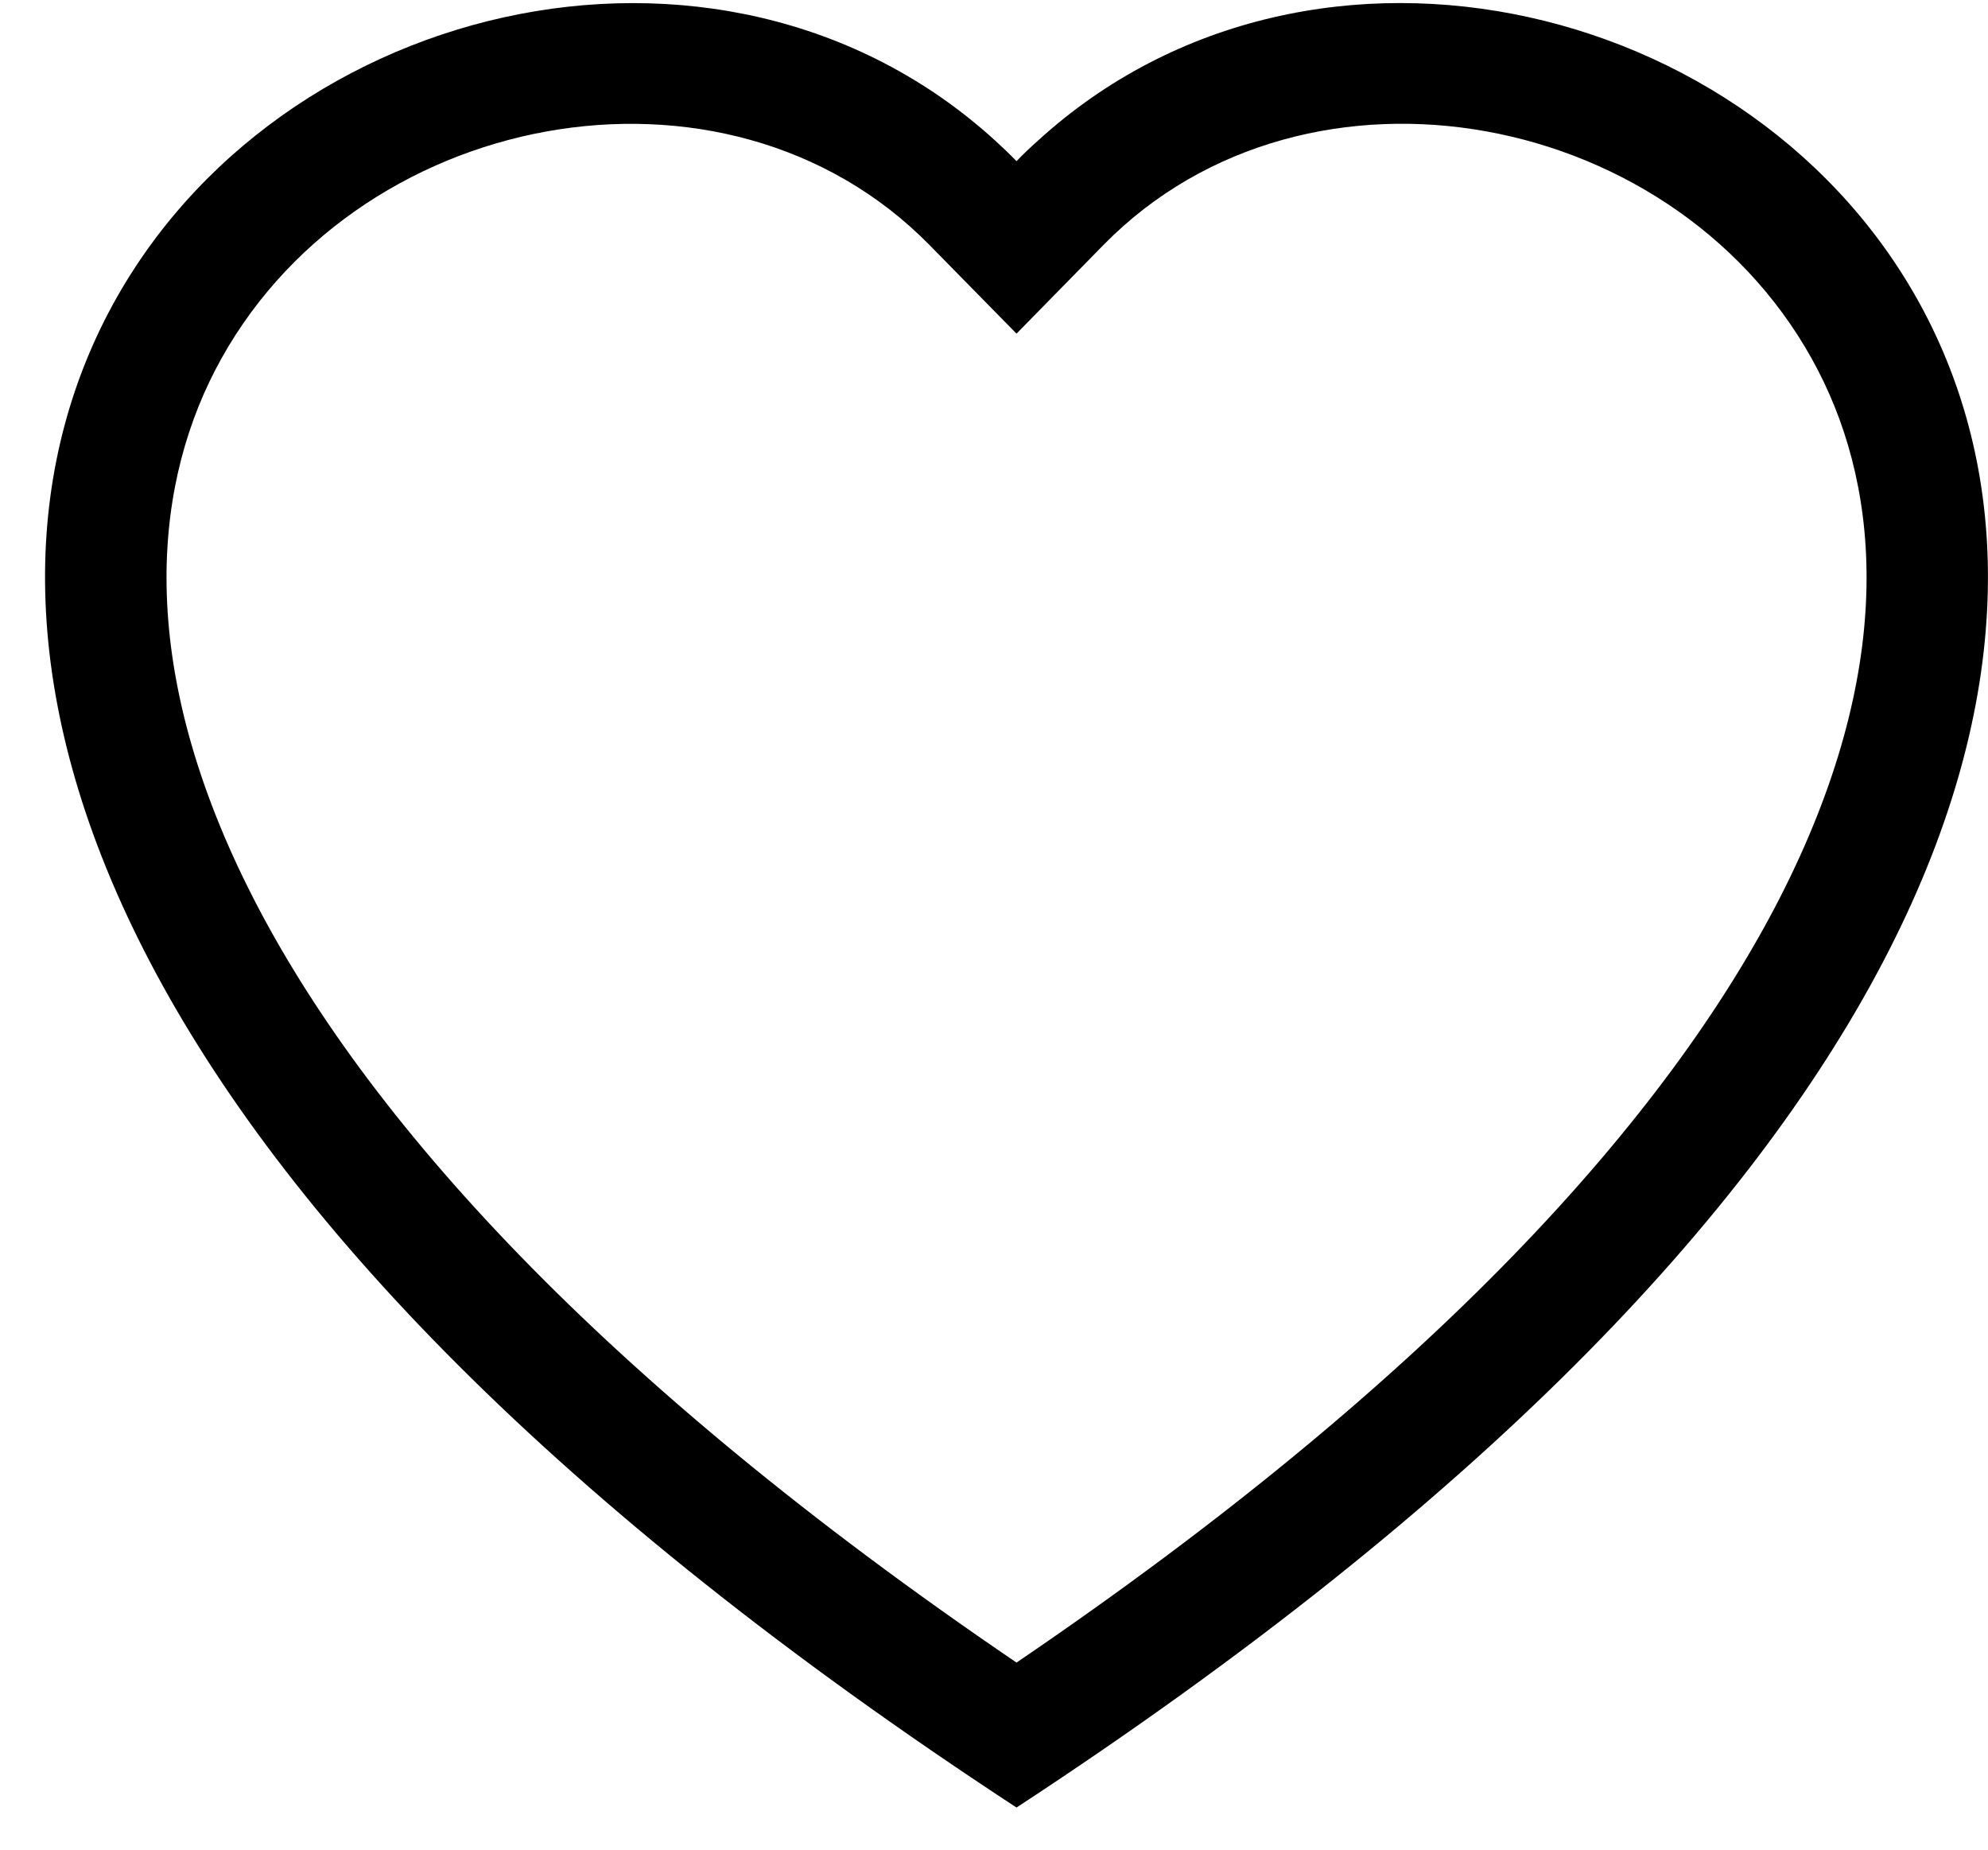
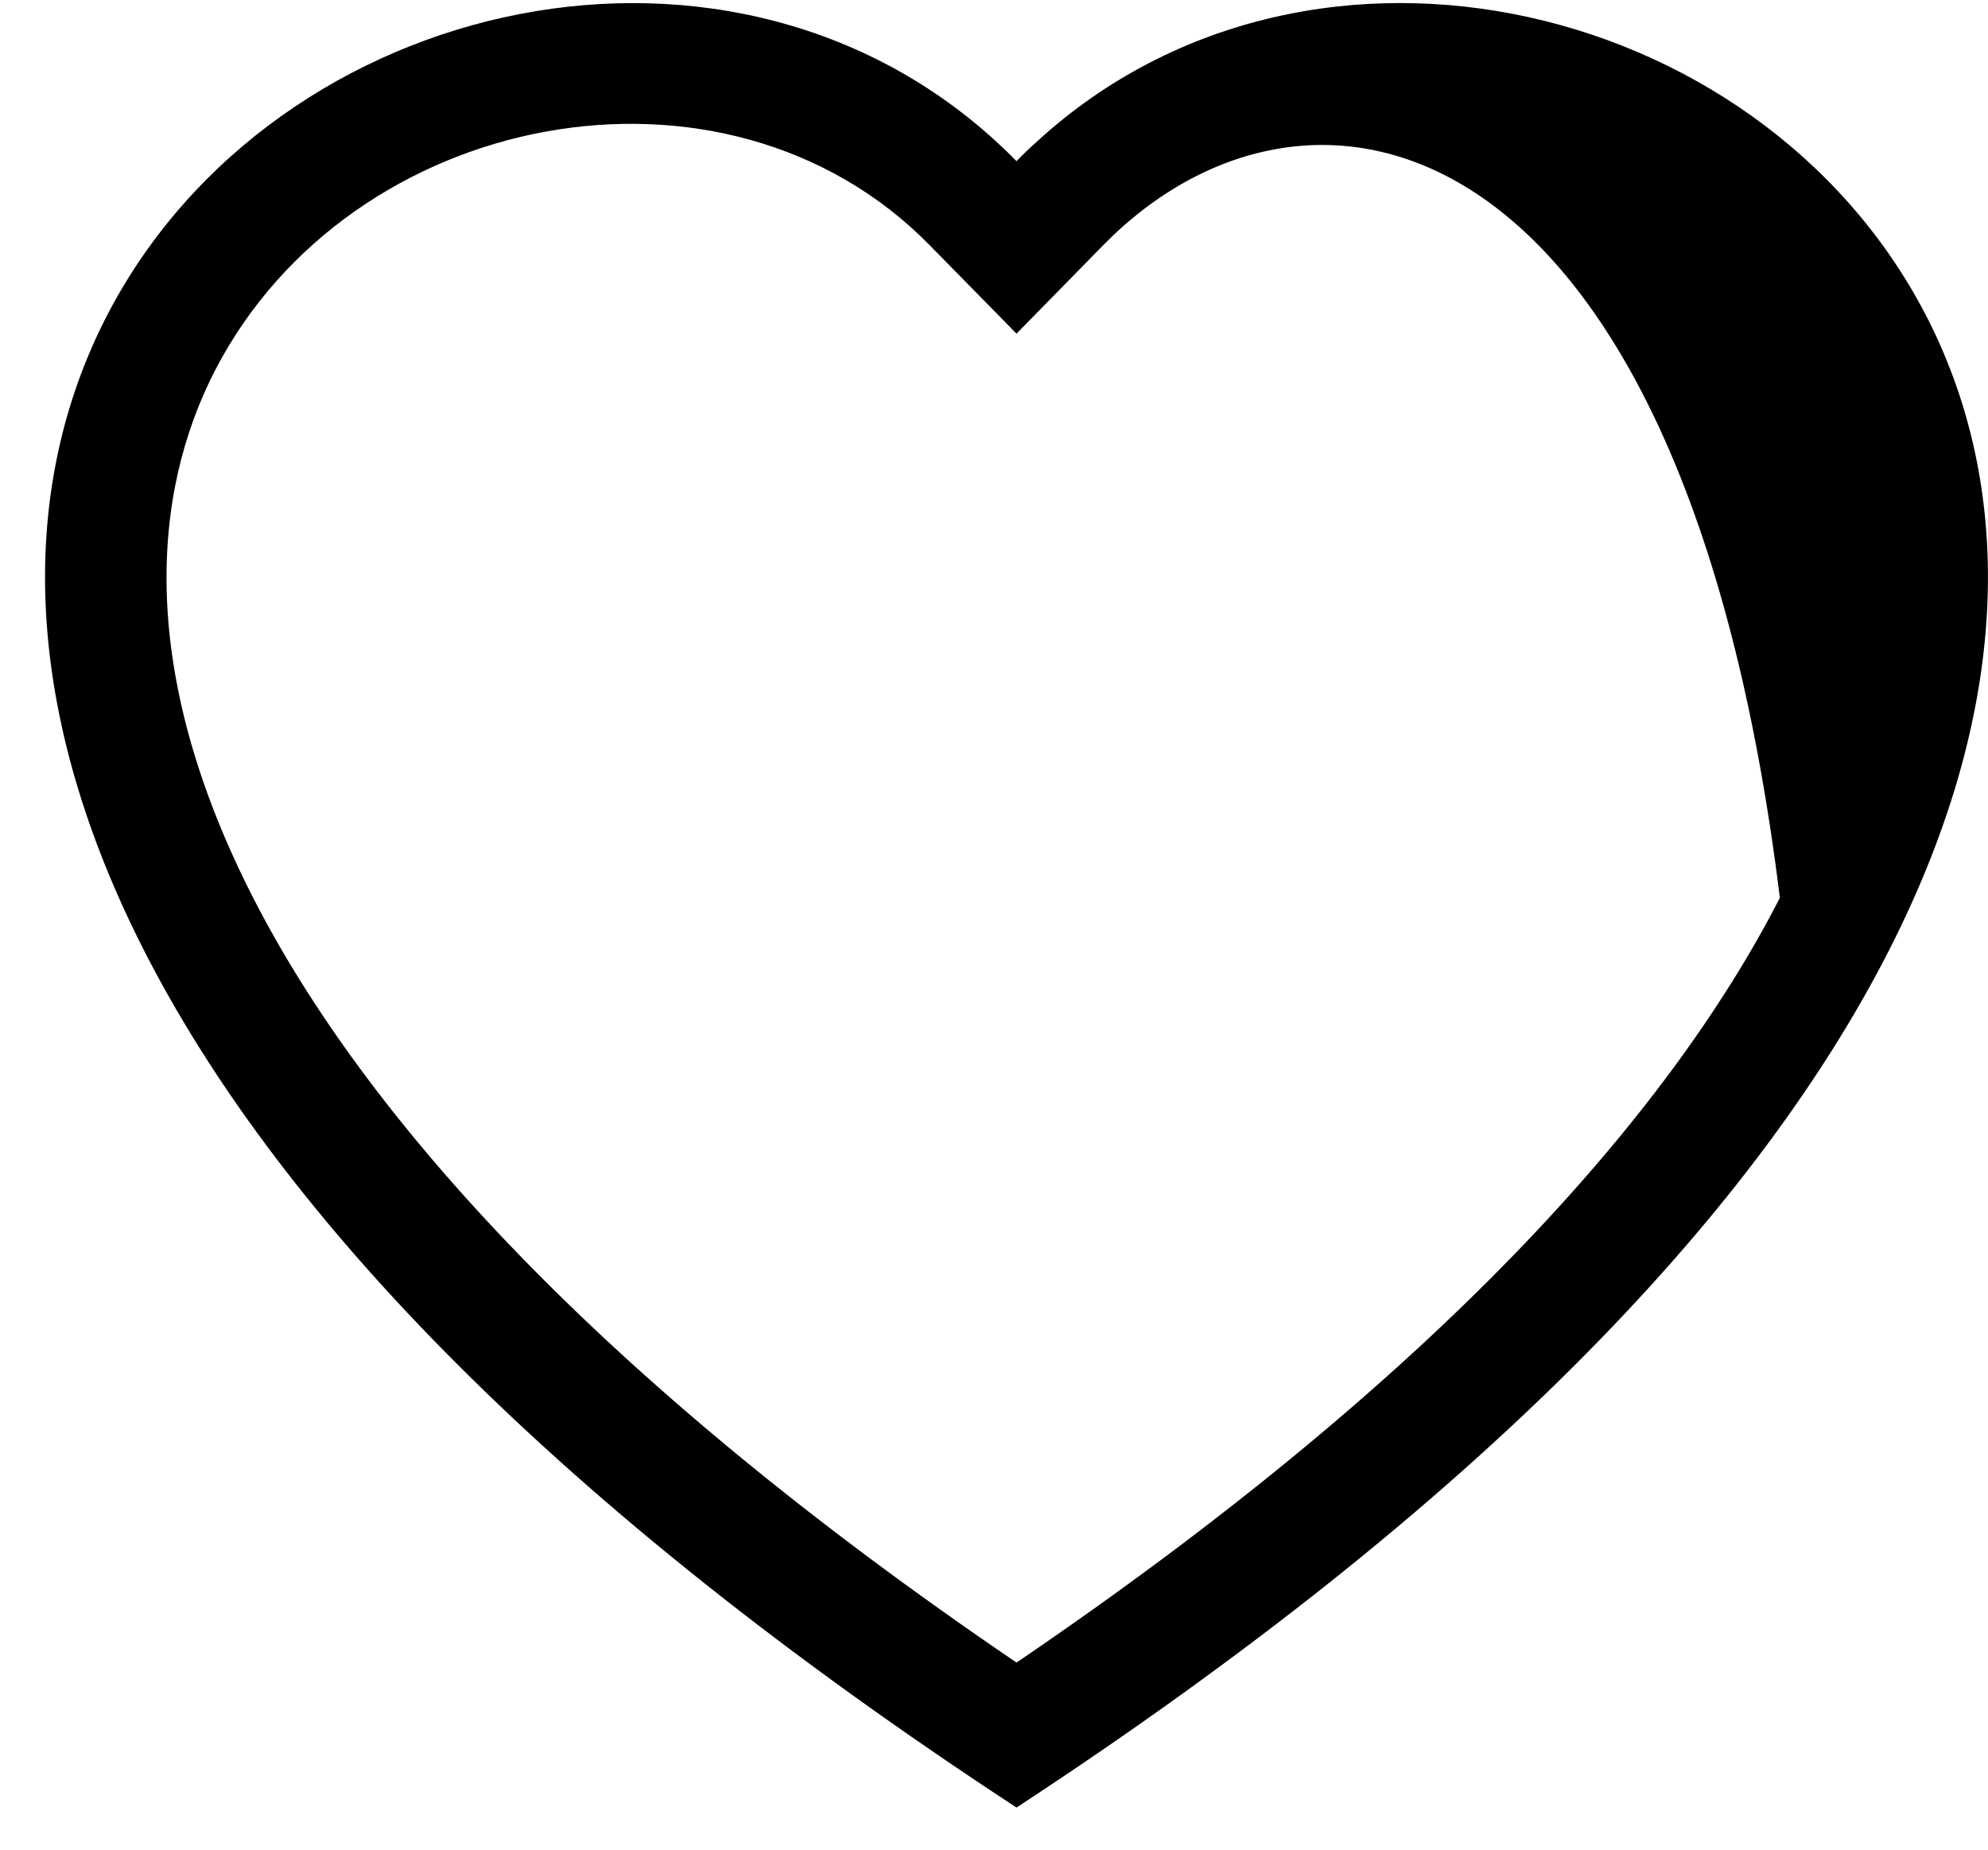
<svg xmlns="http://www.w3.org/2000/svg" width="43" height="40" viewBox="0 0 43 40" fill="none">
-   <path d="M21.987 7.215L20.104 5.298C15.683 0.797 7.578 2.35 4.652 8.009C3.278 10.67 2.968 14.512 5.476 19.416C7.893 24.138 12.92 29.794 21.987 35.954C31.054 29.794 36.079 24.138 38.498 19.416C41.006 14.51 40.699 10.67 39.323 8.009C36.397 2.35 28.291 0.795 23.87 5.295L21.987 7.215ZM21.987 39.089C-18.287 12.73 9.587 -7.842 21.525 3.04C21.683 3.183 21.837 3.331 21.987 3.485C22.135 3.331 22.29 3.184 22.45 3.042C34.385 -7.847 62.261 12.728 21.987 39.089Z" fill="black" />
+   <path d="M21.987 7.215L20.104 5.298C15.683 0.797 7.578 2.35 4.652 8.009C3.278 10.67 2.968 14.512 5.476 19.416C7.893 24.138 12.92 29.794 21.987 35.954C31.054 29.794 36.079 24.138 38.498 19.416C36.397 2.35 28.291 0.795 23.87 5.295L21.987 7.215ZM21.987 39.089C-18.287 12.73 9.587 -7.842 21.525 3.04C21.683 3.183 21.837 3.331 21.987 3.485C22.135 3.331 22.29 3.184 22.45 3.042C34.385 -7.847 62.261 12.728 21.987 39.089Z" fill="black" />
</svg>